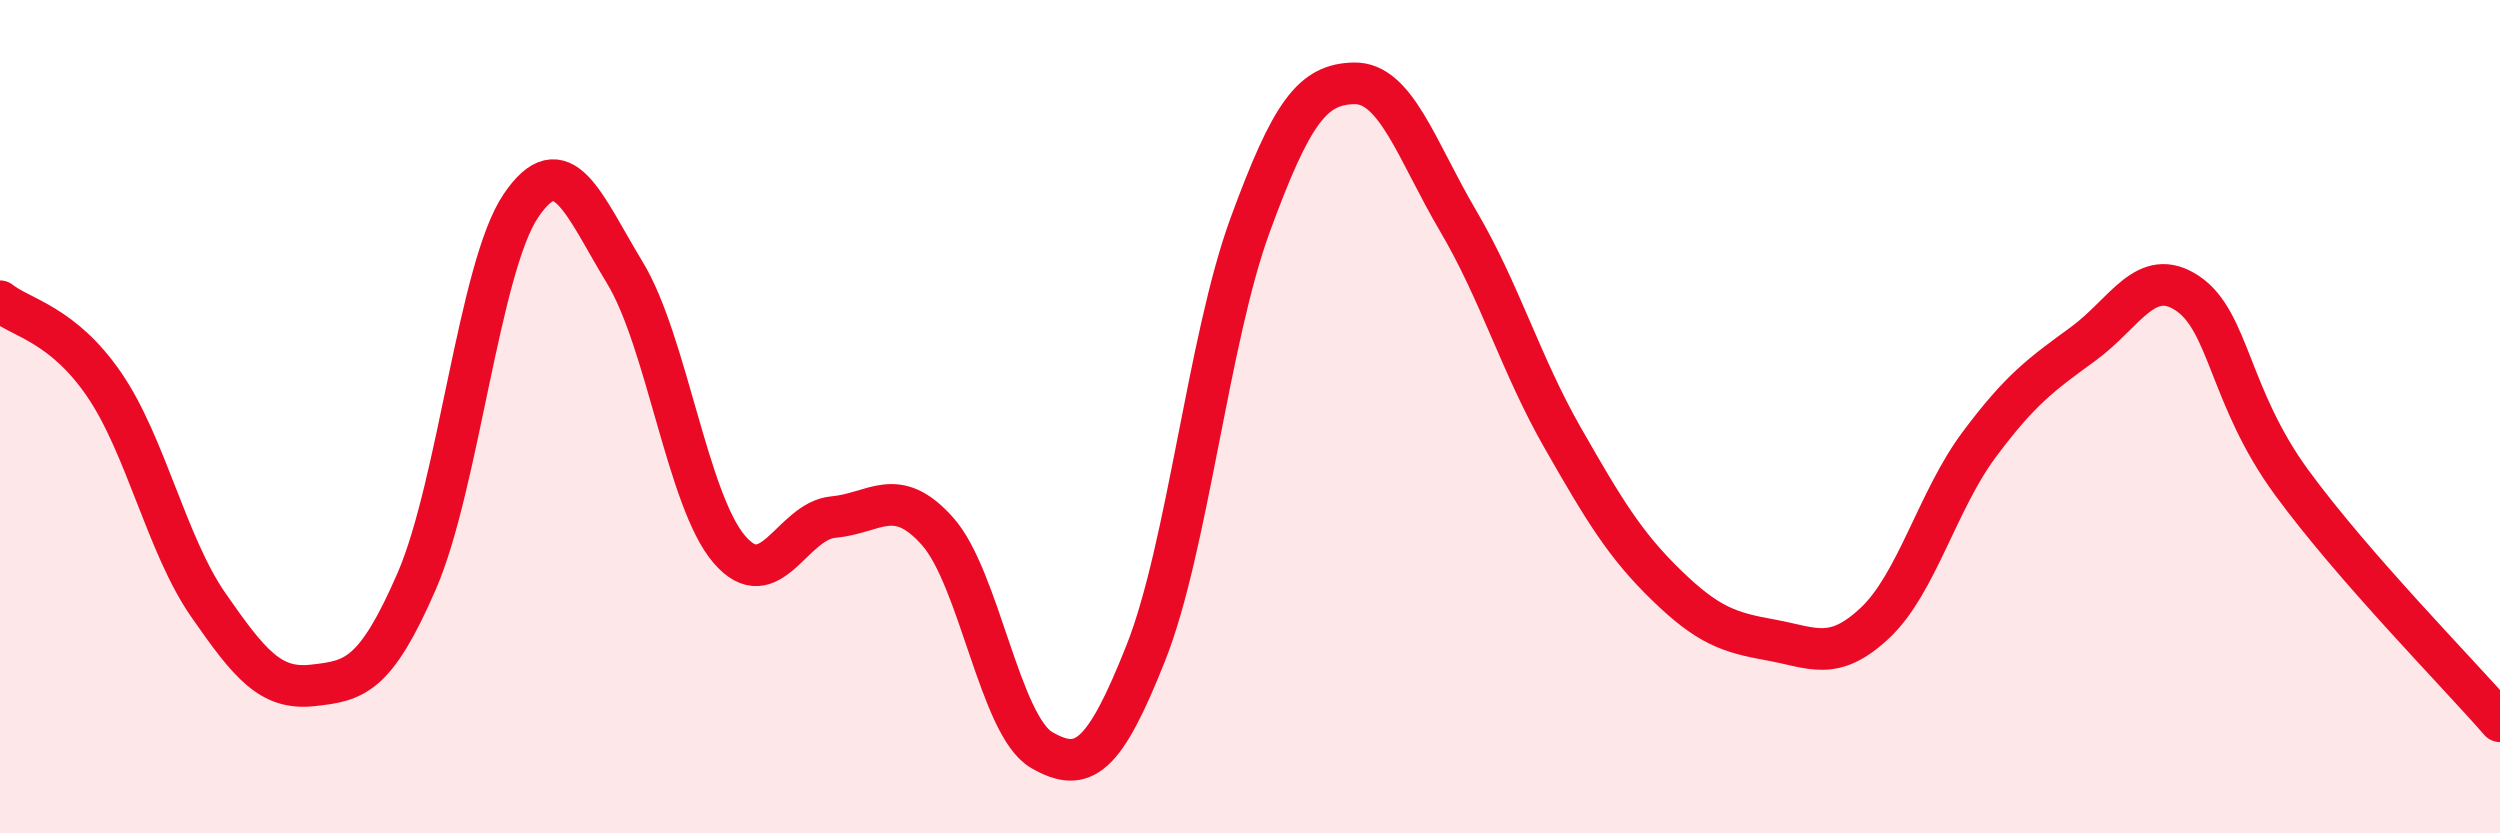
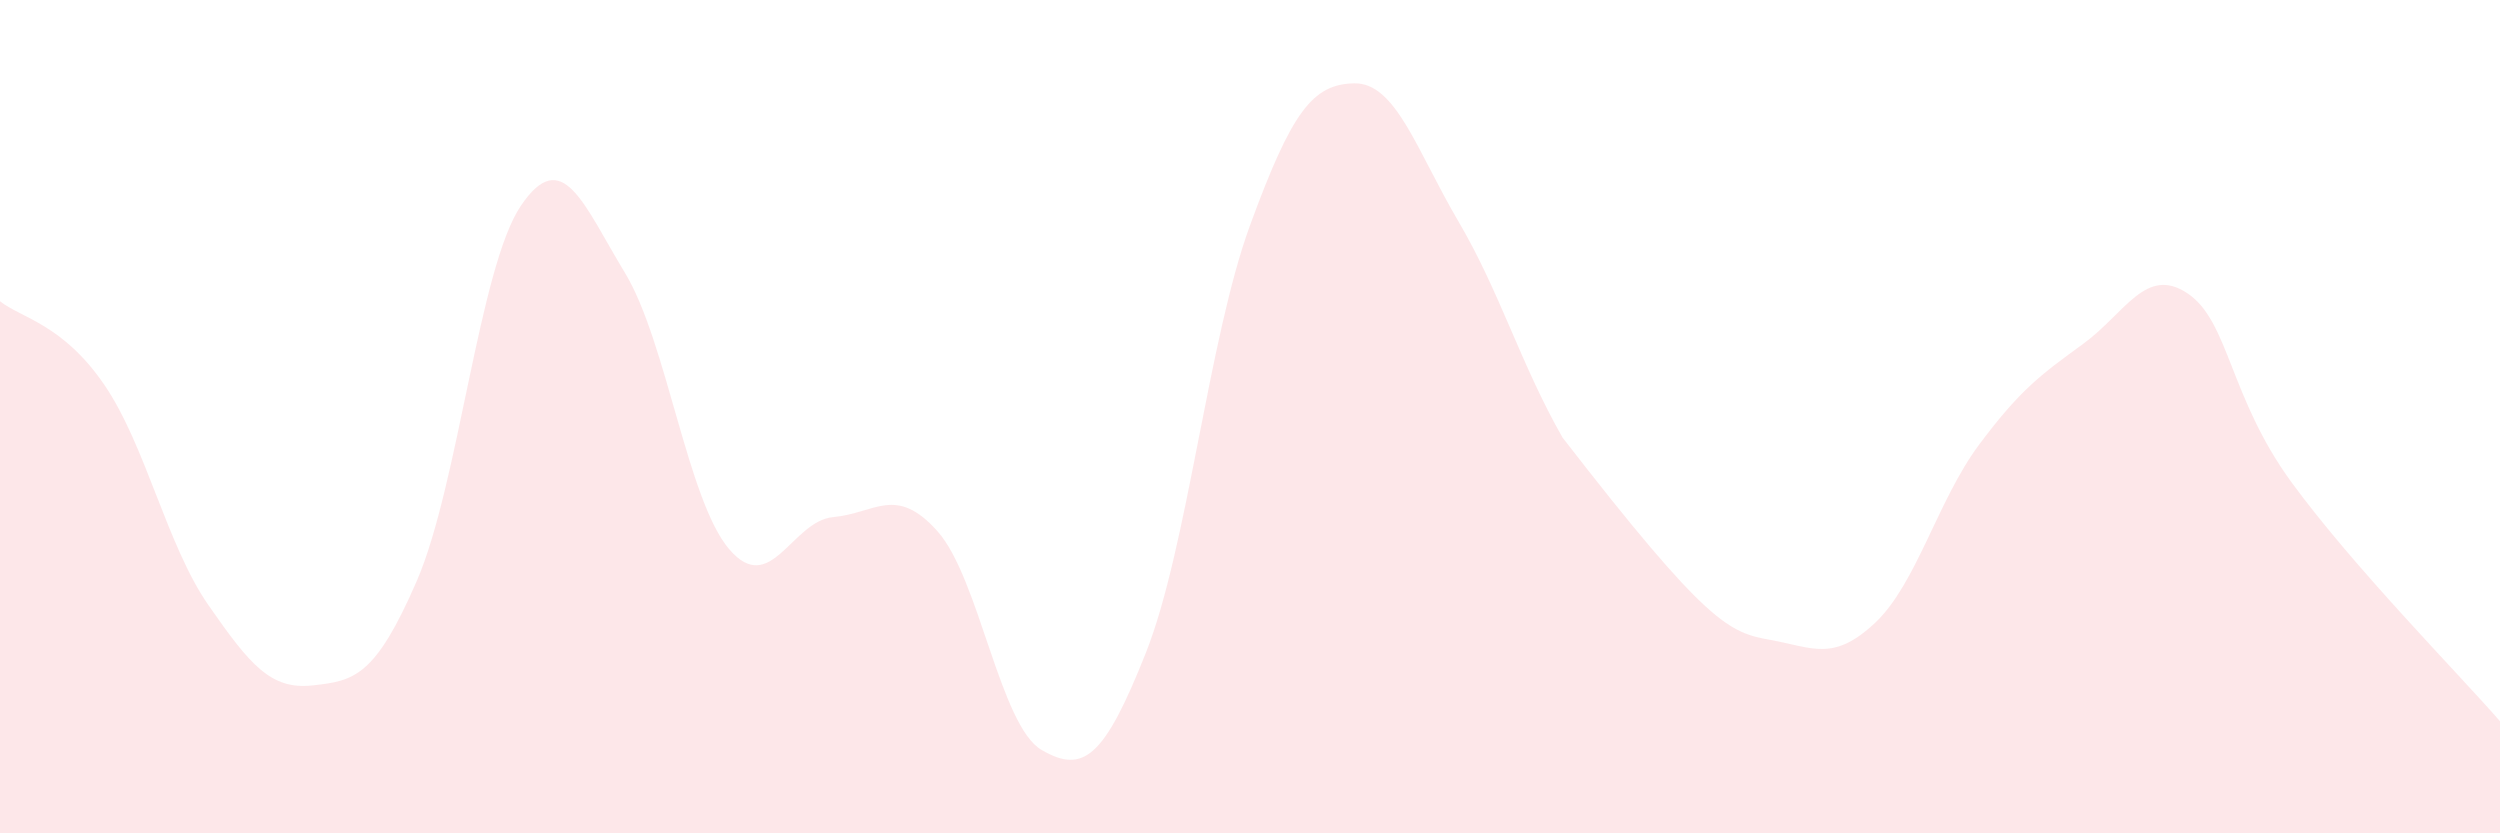
<svg xmlns="http://www.w3.org/2000/svg" width="60" height="20" viewBox="0 0 60 20">
-   <path d="M 0,7.23 C 0.5,7.63 1.5,7.77 2.5,9.23 C 3.5,10.69 4,13.08 5,14.52 C 6,15.96 6.5,16.56 7.5,16.45 C 8.5,16.34 9,16.25 10,13.95 C 11,11.65 11.5,6.42 12.5,4.94 C 13.5,3.46 14,4.9 15,6.55 C 16,8.2 16.5,12.01 17.5,13.18 C 18.5,14.35 19,12.5 20,12.41 C 21,12.32 21.5,11.63 22.5,12.75 C 23.5,13.87 24,17.42 25,18 C 26,18.58 26.5,18.19 27.5,15.67 C 28.5,13.15 29,8.14 30,5.41 C 31,2.68 31.5,2.02 32.5,2 C 33.5,1.98 34,3.61 35,5.31 C 36,7.01 36.5,8.75 37.5,10.5 C 38.5,12.25 39,13.08 40,14.05 C 41,15.02 41.5,15.18 42.5,15.36 C 43.5,15.54 44,15.89 45,14.95 C 46,14.01 46.5,12.01 47.5,10.67 C 48.5,9.33 49,8.98 50,8.25 C 51,7.52 51.5,6.37 52.5,7.04 C 53.5,7.71 53.5,9.53 55,11.58 C 56.5,13.63 59,16.16 60,17.31L60 20L0 20Z" fill="#EB0A25" opacity="0.1" stroke-linecap="round" stroke-linejoin="round" />
-   <path d="M 0,7.23 C 0.5,7.63 1.5,7.77 2.5,9.23 C 3.5,10.69 4,13.08 5,14.52 C 6,15.96 6.5,16.56 7.5,16.45 C 8.5,16.34 9,16.25 10,13.95 C 11,11.65 11.5,6.42 12.5,4.94 C 13.5,3.46 14,4.9 15,6.55 C 16,8.2 16.5,12.01 17.5,13.18 C 18.5,14.35 19,12.5 20,12.41 C 21,12.32 21.5,11.63 22.5,12.75 C 23.5,13.87 24,17.42 25,18 C 26,18.58 26.5,18.19 27.5,15.67 C 28.5,13.15 29,8.14 30,5.41 C 31,2.68 31.5,2.02 32.5,2 C 33.5,1.98 34,3.61 35,5.31 C 36,7.01 36.5,8.75 37.5,10.5 C 38.5,12.25 39,13.08 40,14.05 C 41,15.02 41.5,15.18 42.5,15.36 C 43.5,15.54 44,15.89 45,14.95 C 46,14.01 46.5,12.01 47.5,10.67 C 48.5,9.33 49,8.98 50,8.25 C 51,7.52 51.5,6.37 52.5,7.04 C 53.5,7.71 53.5,9.53 55,11.58 C 56.5,13.63 59,16.16 60,17.31" stroke="#EB0A25" stroke-width="1" fill="none" stroke-linecap="round" stroke-linejoin="round" />
+   <path d="M 0,7.23 C 0.5,7.63 1.5,7.77 2.5,9.23 C 3.5,10.69 4,13.08 5,14.52 C 6,15.96 6.5,16.56 7.5,16.45 C 8.5,16.34 9,16.25 10,13.95 C 11,11.65 11.5,6.42 12.5,4.94 C 13.5,3.46 14,4.9 15,6.55 C 16,8.2 16.5,12.01 17.5,13.18 C 18.5,14.35 19,12.5 20,12.41 C 21,12.32 21.5,11.63 22.5,12.75 C 23.5,13.87 24,17.42 25,18 C 26,18.58 26.5,18.19 27.5,15.67 C 28.5,13.15 29,8.14 30,5.41 C 31,2.68 31.5,2.02 32.5,2 C 33.5,1.98 34,3.61 35,5.31 C 36,7.01 36.5,8.75 37.5,10.5 C 41,15.02 41.5,15.18 42.5,15.36 C 43.5,15.54 44,15.89 45,14.95 C 46,14.01 46.5,12.01 47.5,10.67 C 48.5,9.33 49,8.98 50,8.25 C 51,7.52 51.5,6.37 52.5,7.04 C 53.5,7.71 53.5,9.53 55,11.58 C 56.5,13.63 59,16.16 60,17.31L60 20L0 20Z" fill="#EB0A25" opacity="0.1" stroke-linecap="round" stroke-linejoin="round" />
</svg>